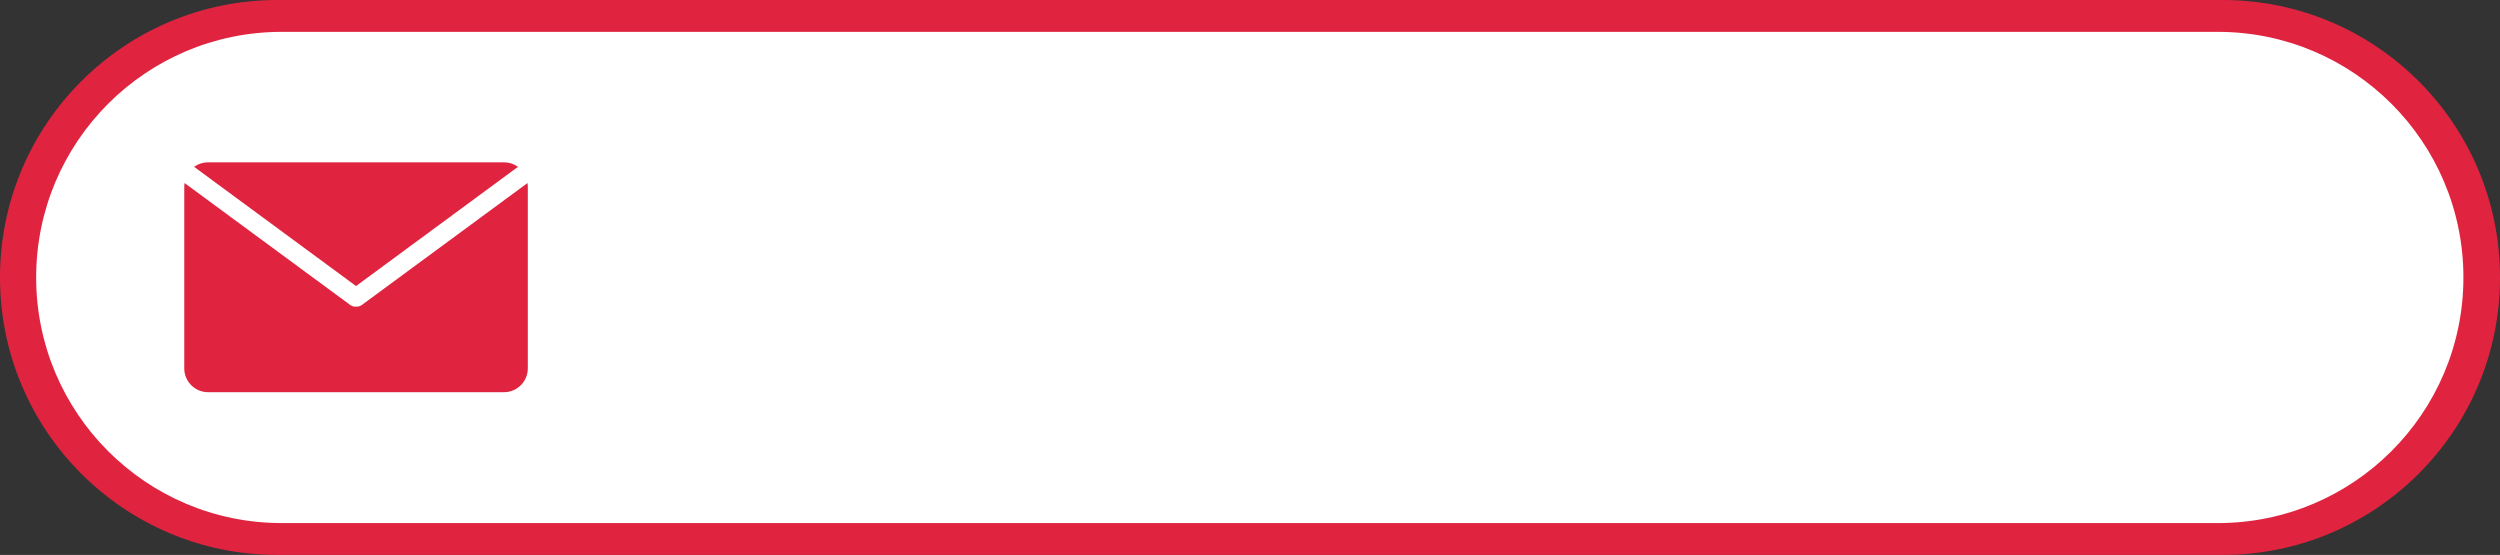
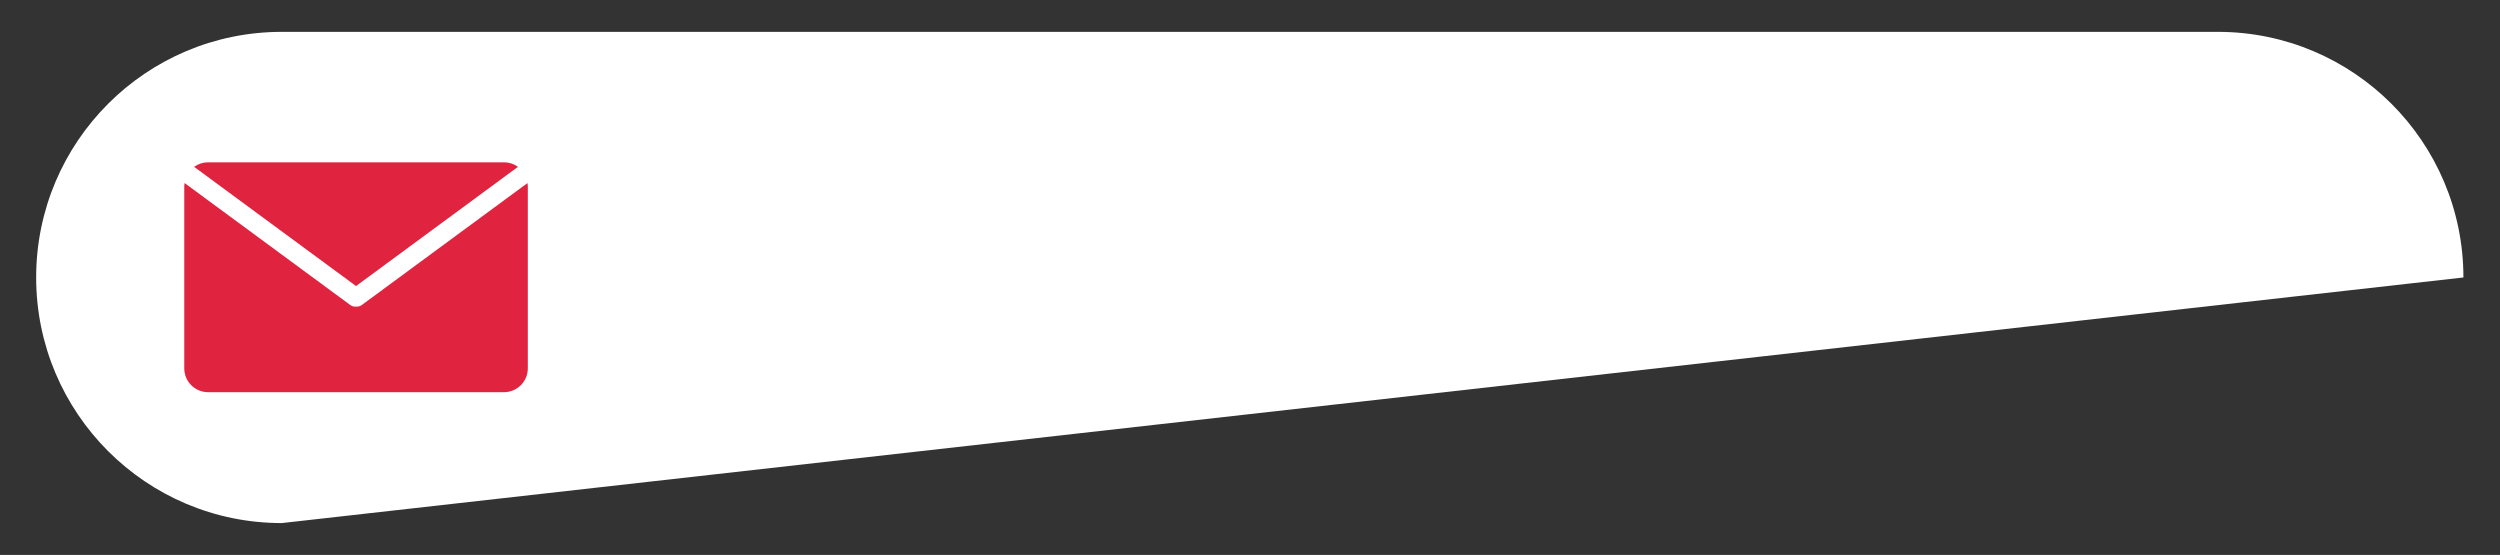
<svg xmlns="http://www.w3.org/2000/svg" fill="#000000" height="1289" overflow="hidden" preserveAspectRatio="xMidYMid meet" version="1" viewBox="0.0 0.0 5807.0 1289.0" width="5807" zoomAndPan="magnify">
  <rect x="0.0" y="0.0" width="5807.0" height="1289.0" fill="#333333" stroke="none" />
  <defs>
    <clipPath id="a">
      <path d="M-14504 -5263H-8697V-3974H-14504z" />
    </clipPath>
  </defs>
  <g clip-path="url(#a)" fill-rule="evenodd" transform="translate(14504 5263)">
    <g id="change1_1">
-       <path d="M-14504-4618.5C-14504-4974.45-14215.4-5263-13859.5-5263L-9341.5-5263C-8985.55-5263-8697-4974.45-8697-4618.5L-8697-4618.5C-8697-4262.55-8985.55-3974-9341.5-3974L-13859.5-3974C-14215.4-3974-14504-4262.55-14504-4618.5Z" fill="#e02440" />
-     </g>
+       </g>
    <g id="change2_1">
-       <path d="M-14420-4618.5C-14420-4933.58-14164.6-5189-13849.5-5189L-9352.5-5189C-9037.42-5189-8781.99-4933.58-8781.99-4618.5L-8782-4618.5C-8782-4303.42-9037.42-4047.99-9352.5-4047.99L-13849.5-4048C-14164.6-4048-14420-4303.42-14420-4618.5Z" fill="#ffffff" />
+       <path d="M-14420-4618.5C-14420-4933.58-14164.6-5189-13849.5-5189L-9352.5-5189C-9037.42-5189-8781.99-4933.58-8781.99-4618.5L-8782-4618.5L-13849.5-4048C-14164.6-4048-14420-4303.42-14420-4618.5Z" fill="#ffffff" />
    </g>
    <g id="change3_1">
      <path d="M-14075.3-4837.86-13690.6-4554.69C-13688.2-4552.91-13685.6-4551.71-13682.8-4551.05L-13680.2-4550.94-13679.5-4550.71-13677-4550.81-13674.5-4550.71-13673.8-4550.94-13671.2-4551.05C-13668.4-4551.71-13665.8-4552.91-13663.4-4554.69L-13278.7-4837.86-13278-4830.62-13278-4407.38C-13278-4376.79-13302.8-4352-13333.4-4352L-14020.6-4352C-14051.2-4352-14076-4376.79-14076-4407.38L-14076-4830.62ZM-14020.6-4886-13333.4-4886C-13321.9-4886-13311.3-4882.51-13302.4-4876.54L-13301-4875.37-13677-4598.56-14053-4875.37-14051.6-4876.54C-14042.7-4882.51-14032.1-4886-14020.6-4886Z" fill="#e02440" />
    </g>
  </g>
</svg>